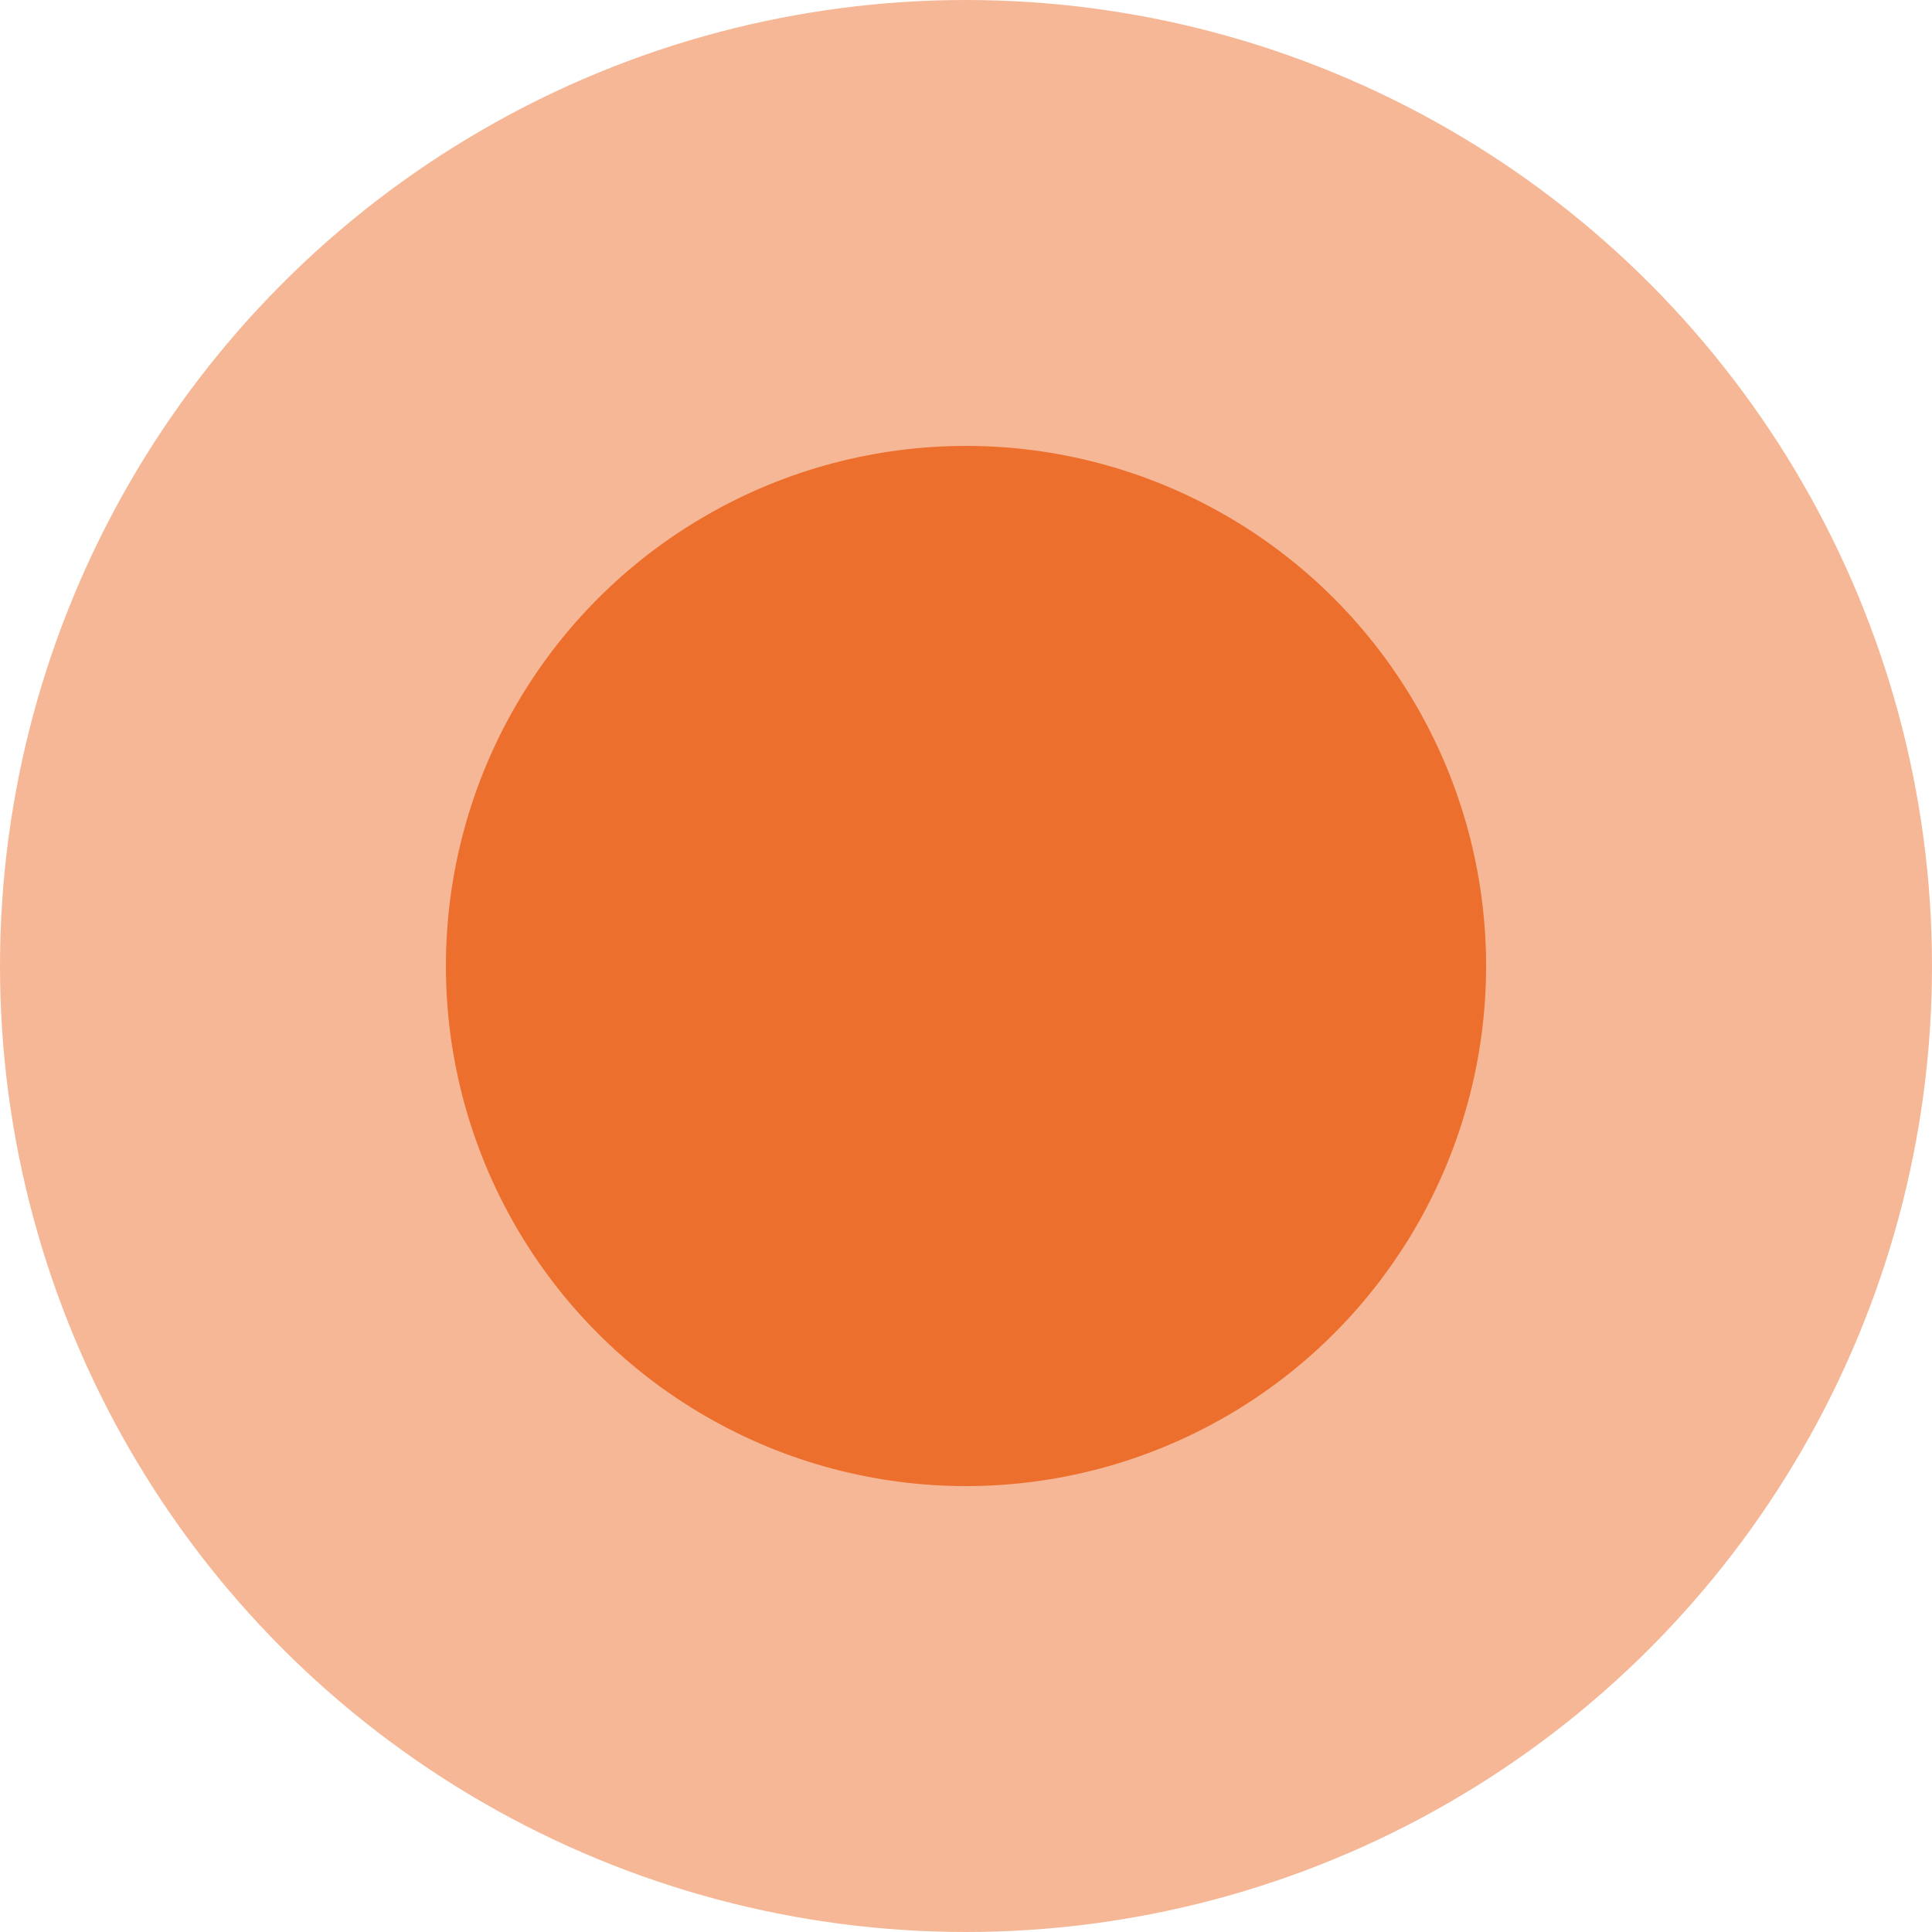
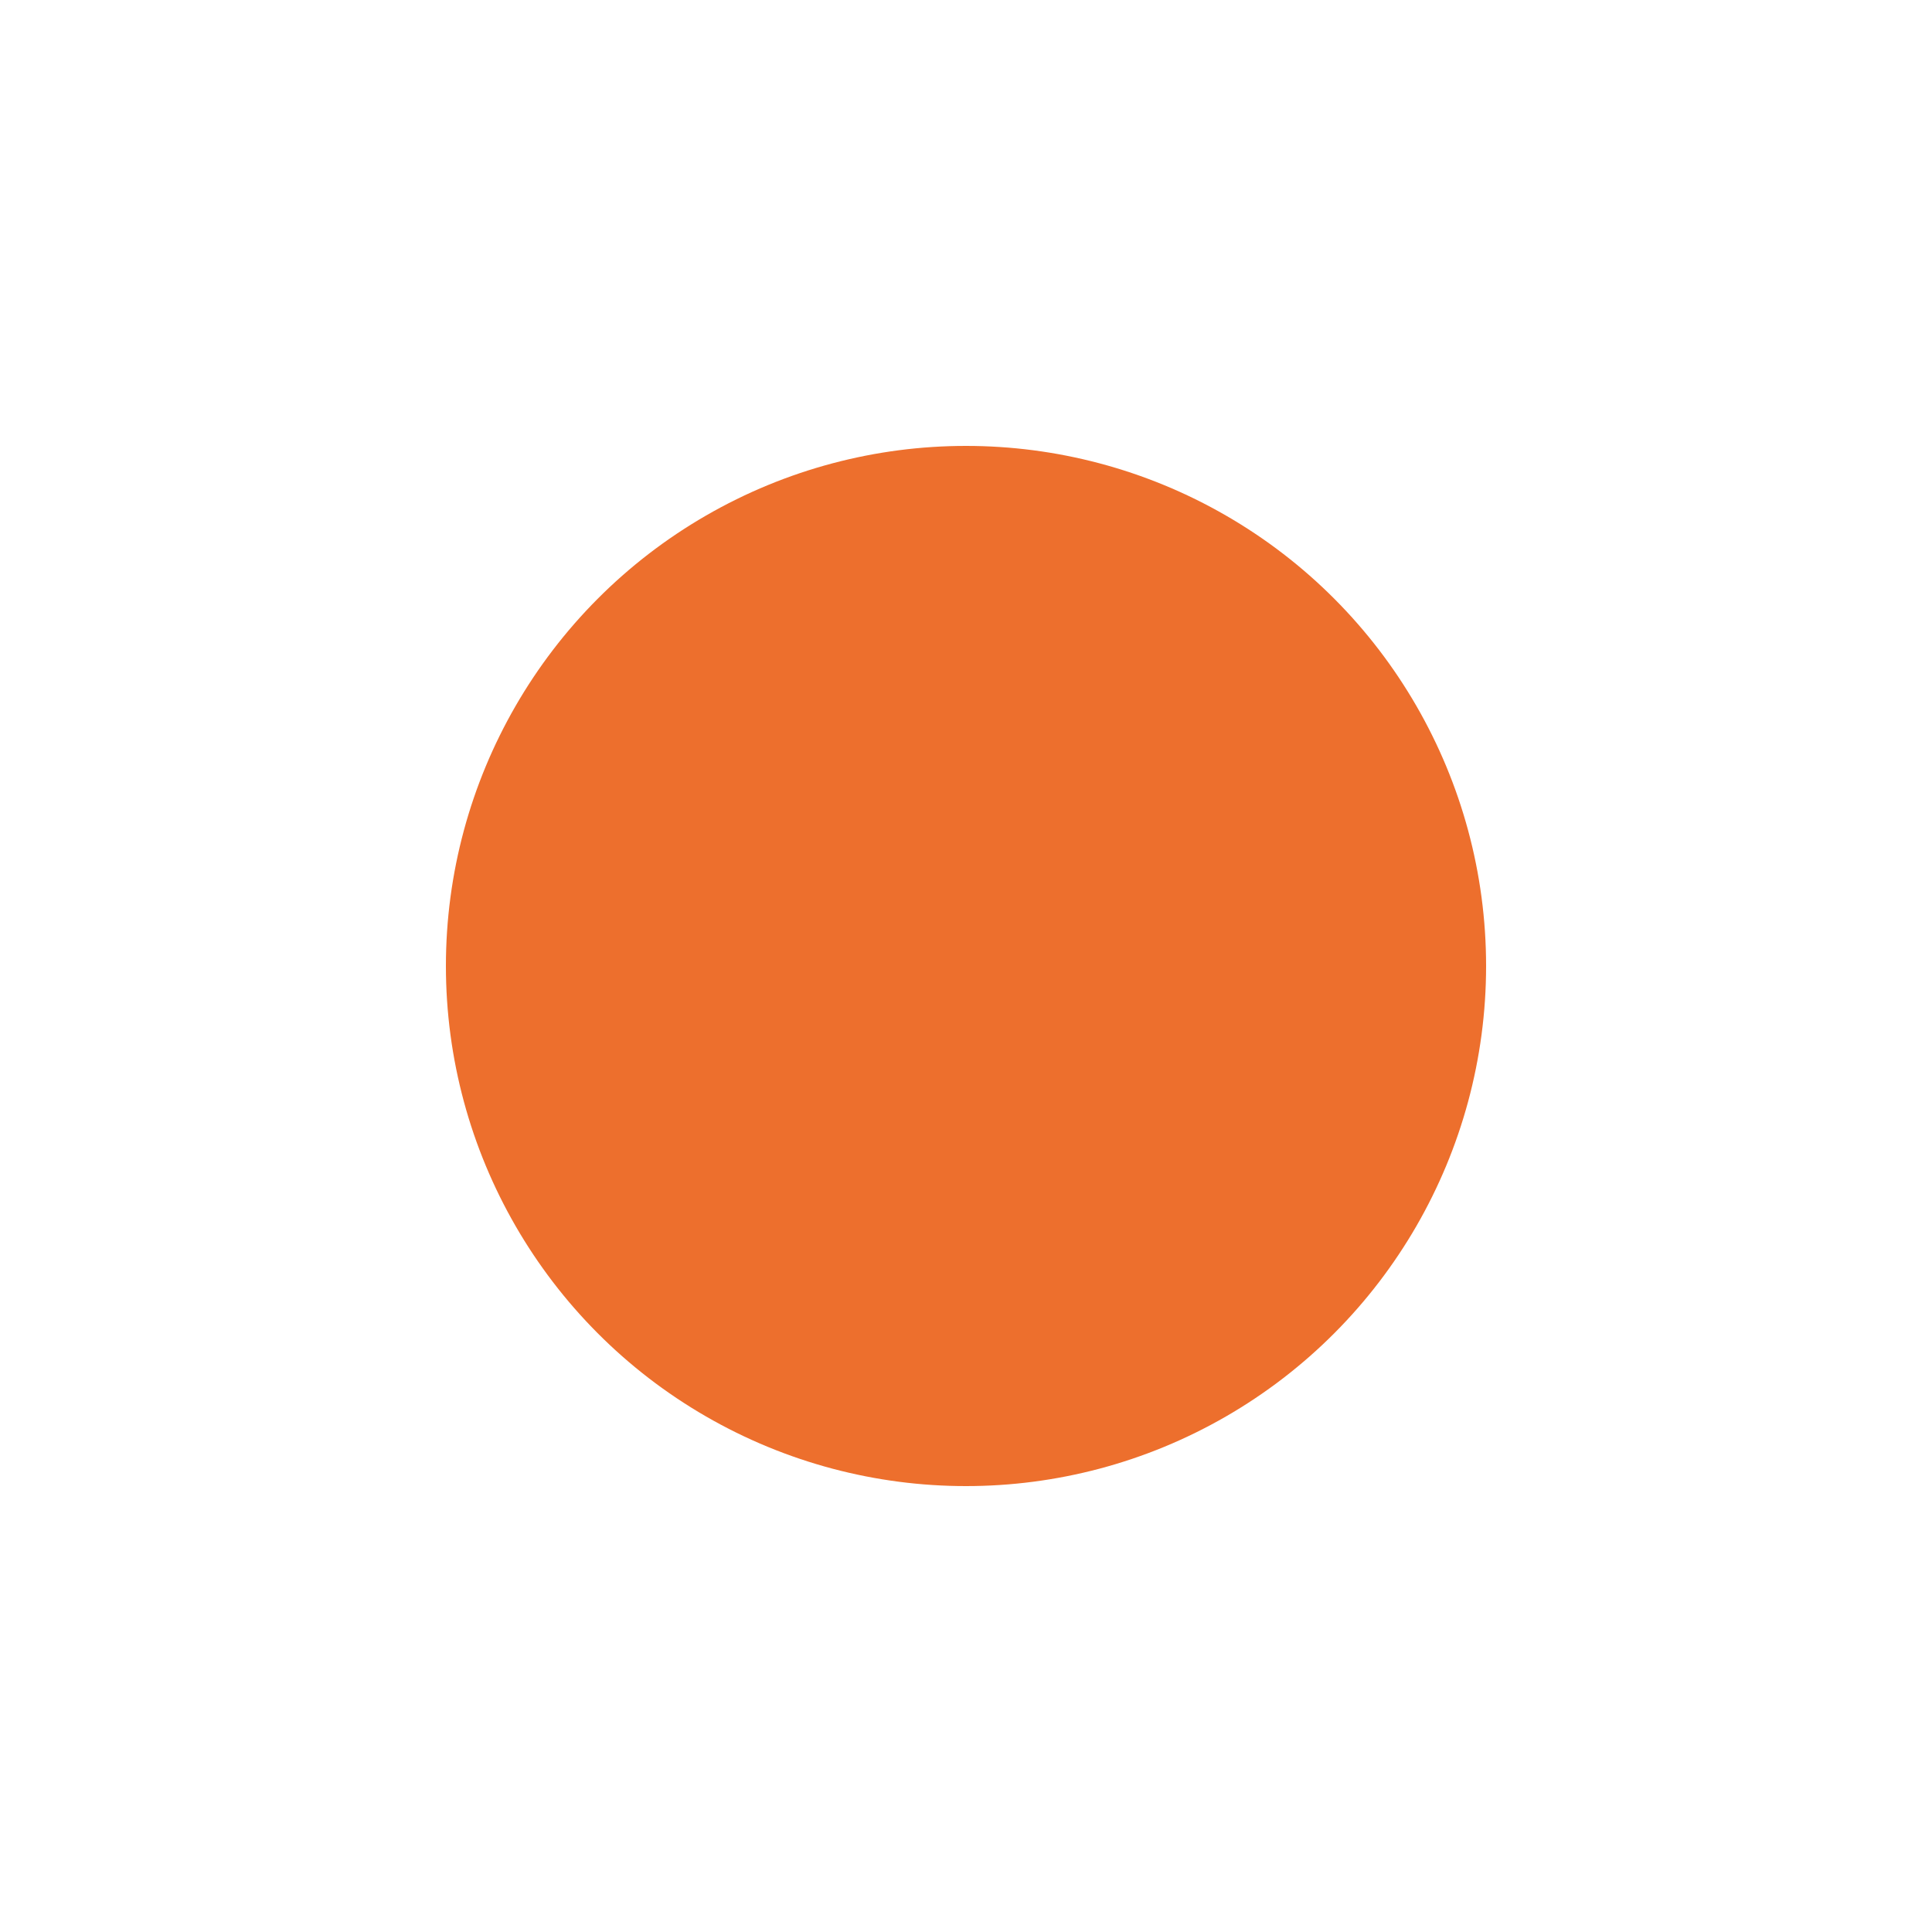
<svg xmlns="http://www.w3.org/2000/svg" width="15" height="15" viewBox="0 0 15 15" fill="none">
-   <circle cx="7.5" cy="7.5" r="7.5" fill="#F6B796" />
  <circle cx="7.5" cy="7.5" r="4.038" fill="#ED6F2D" />
</svg>